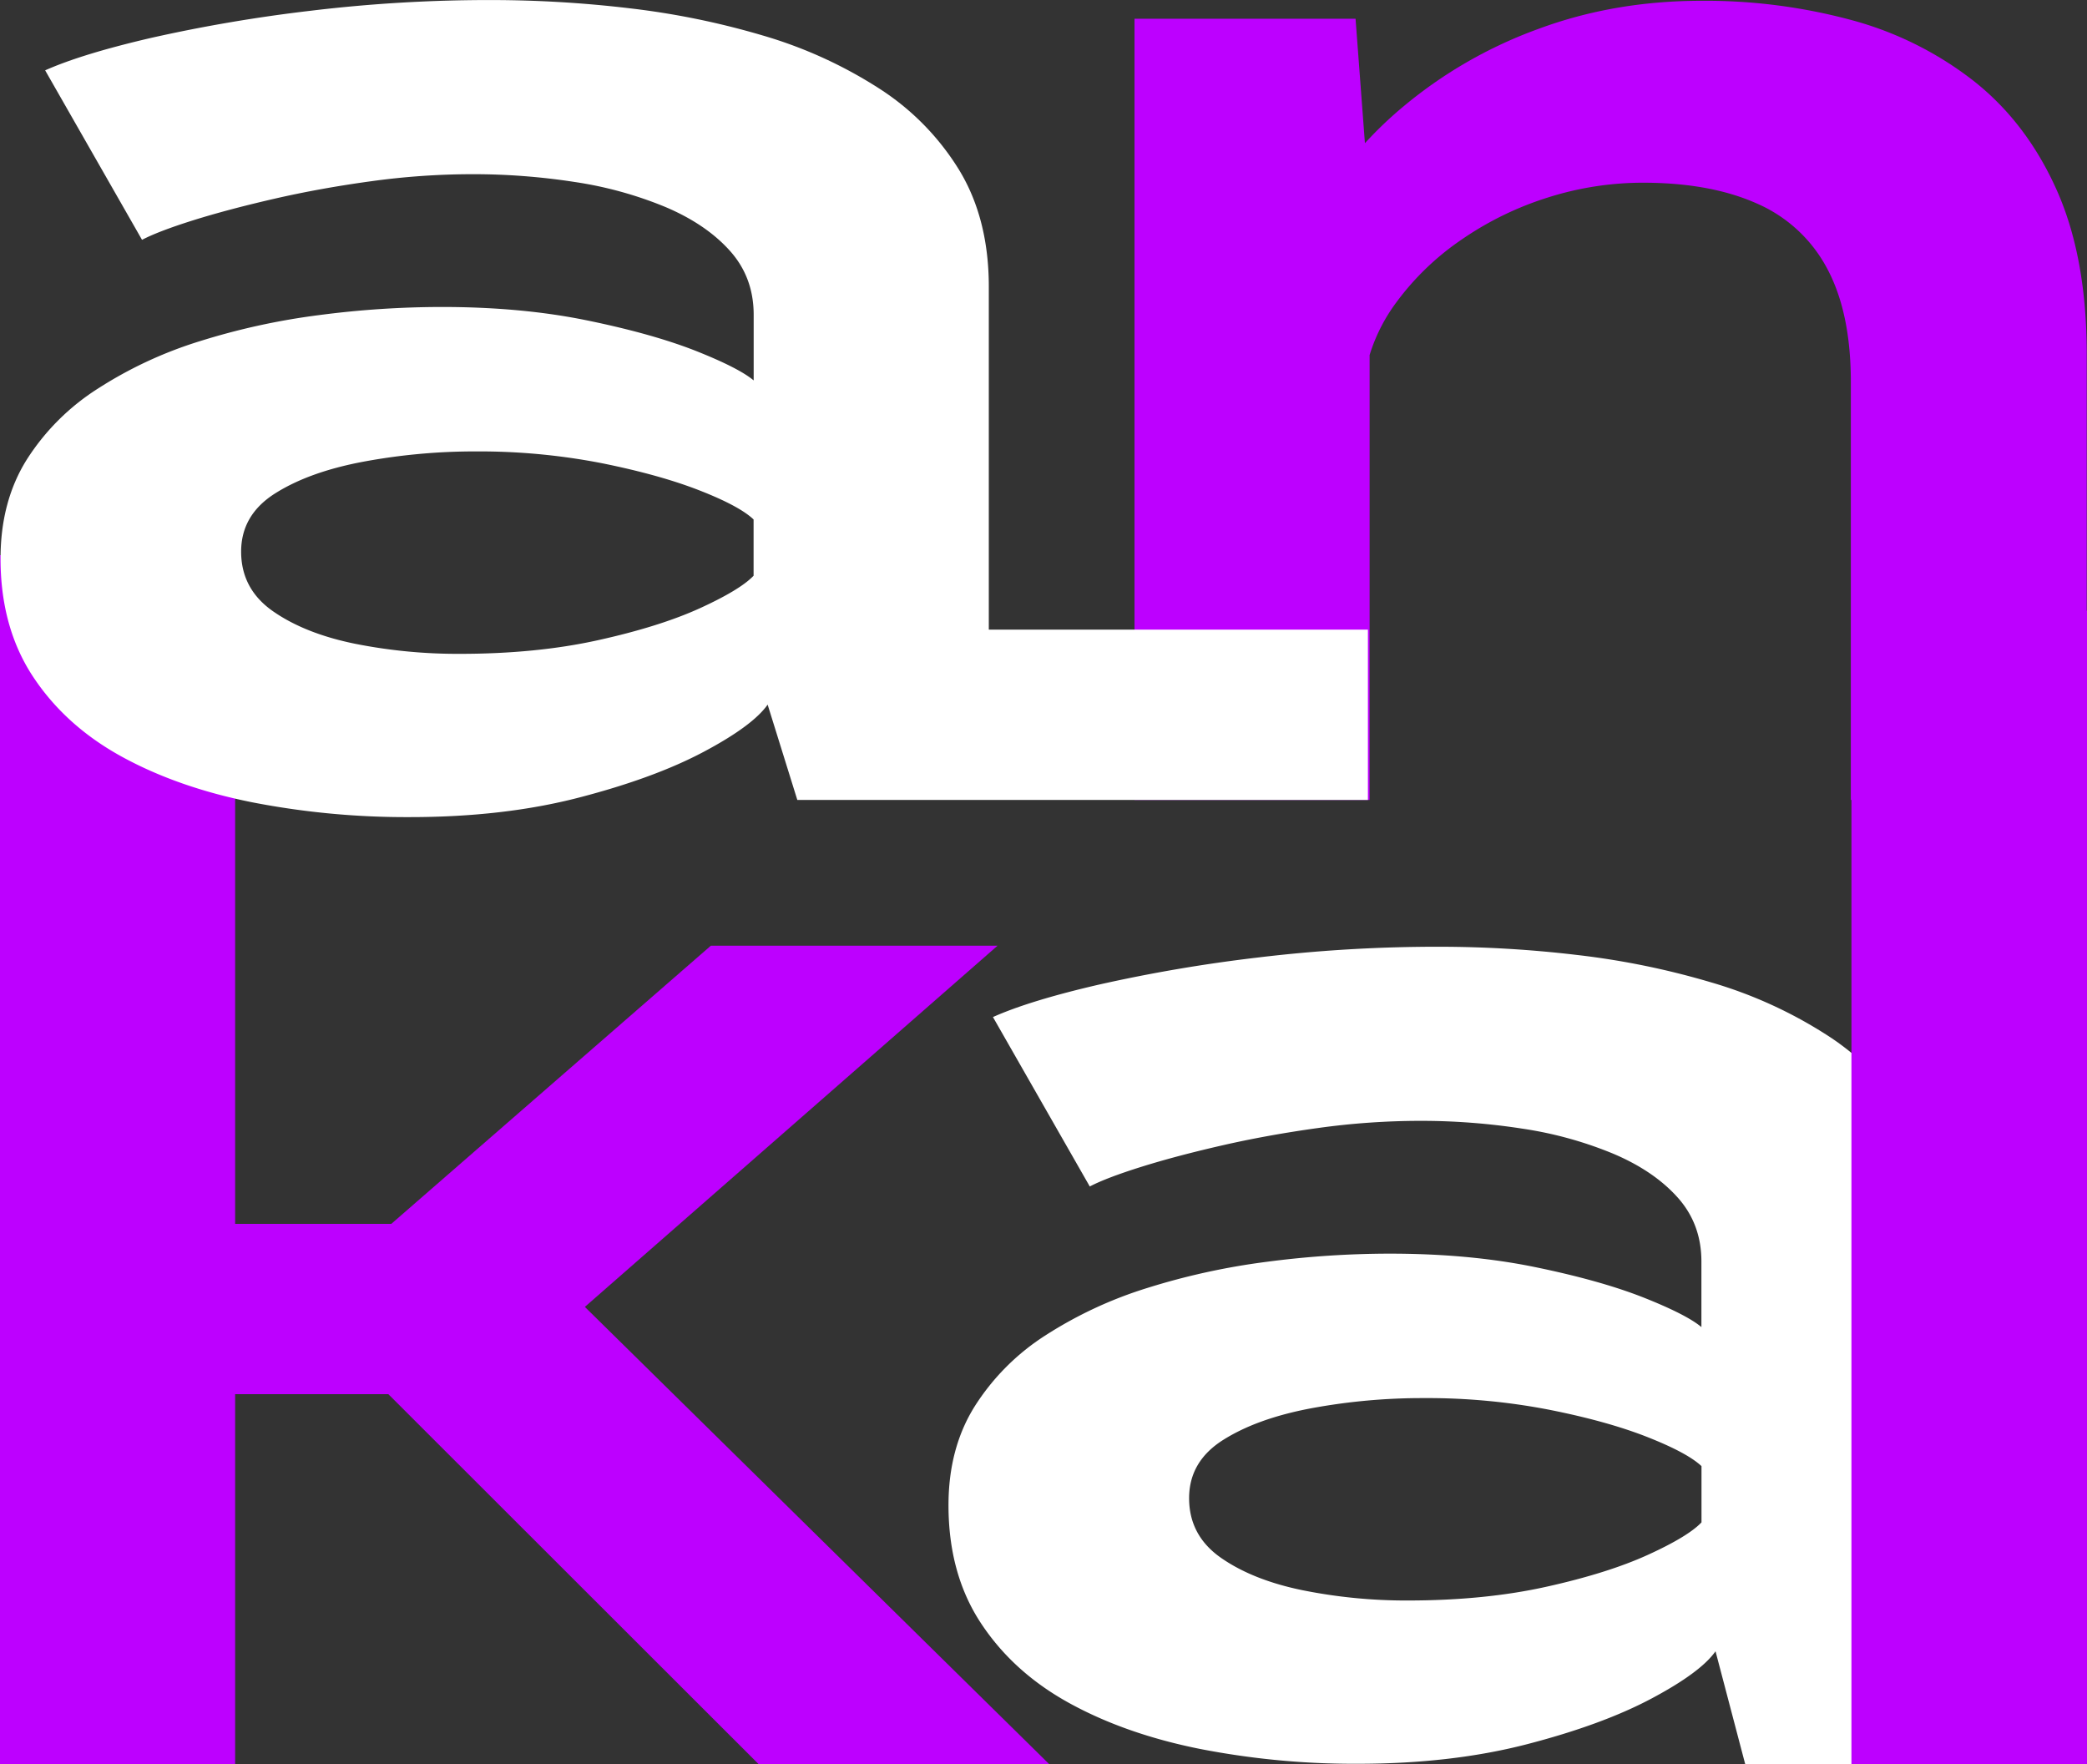
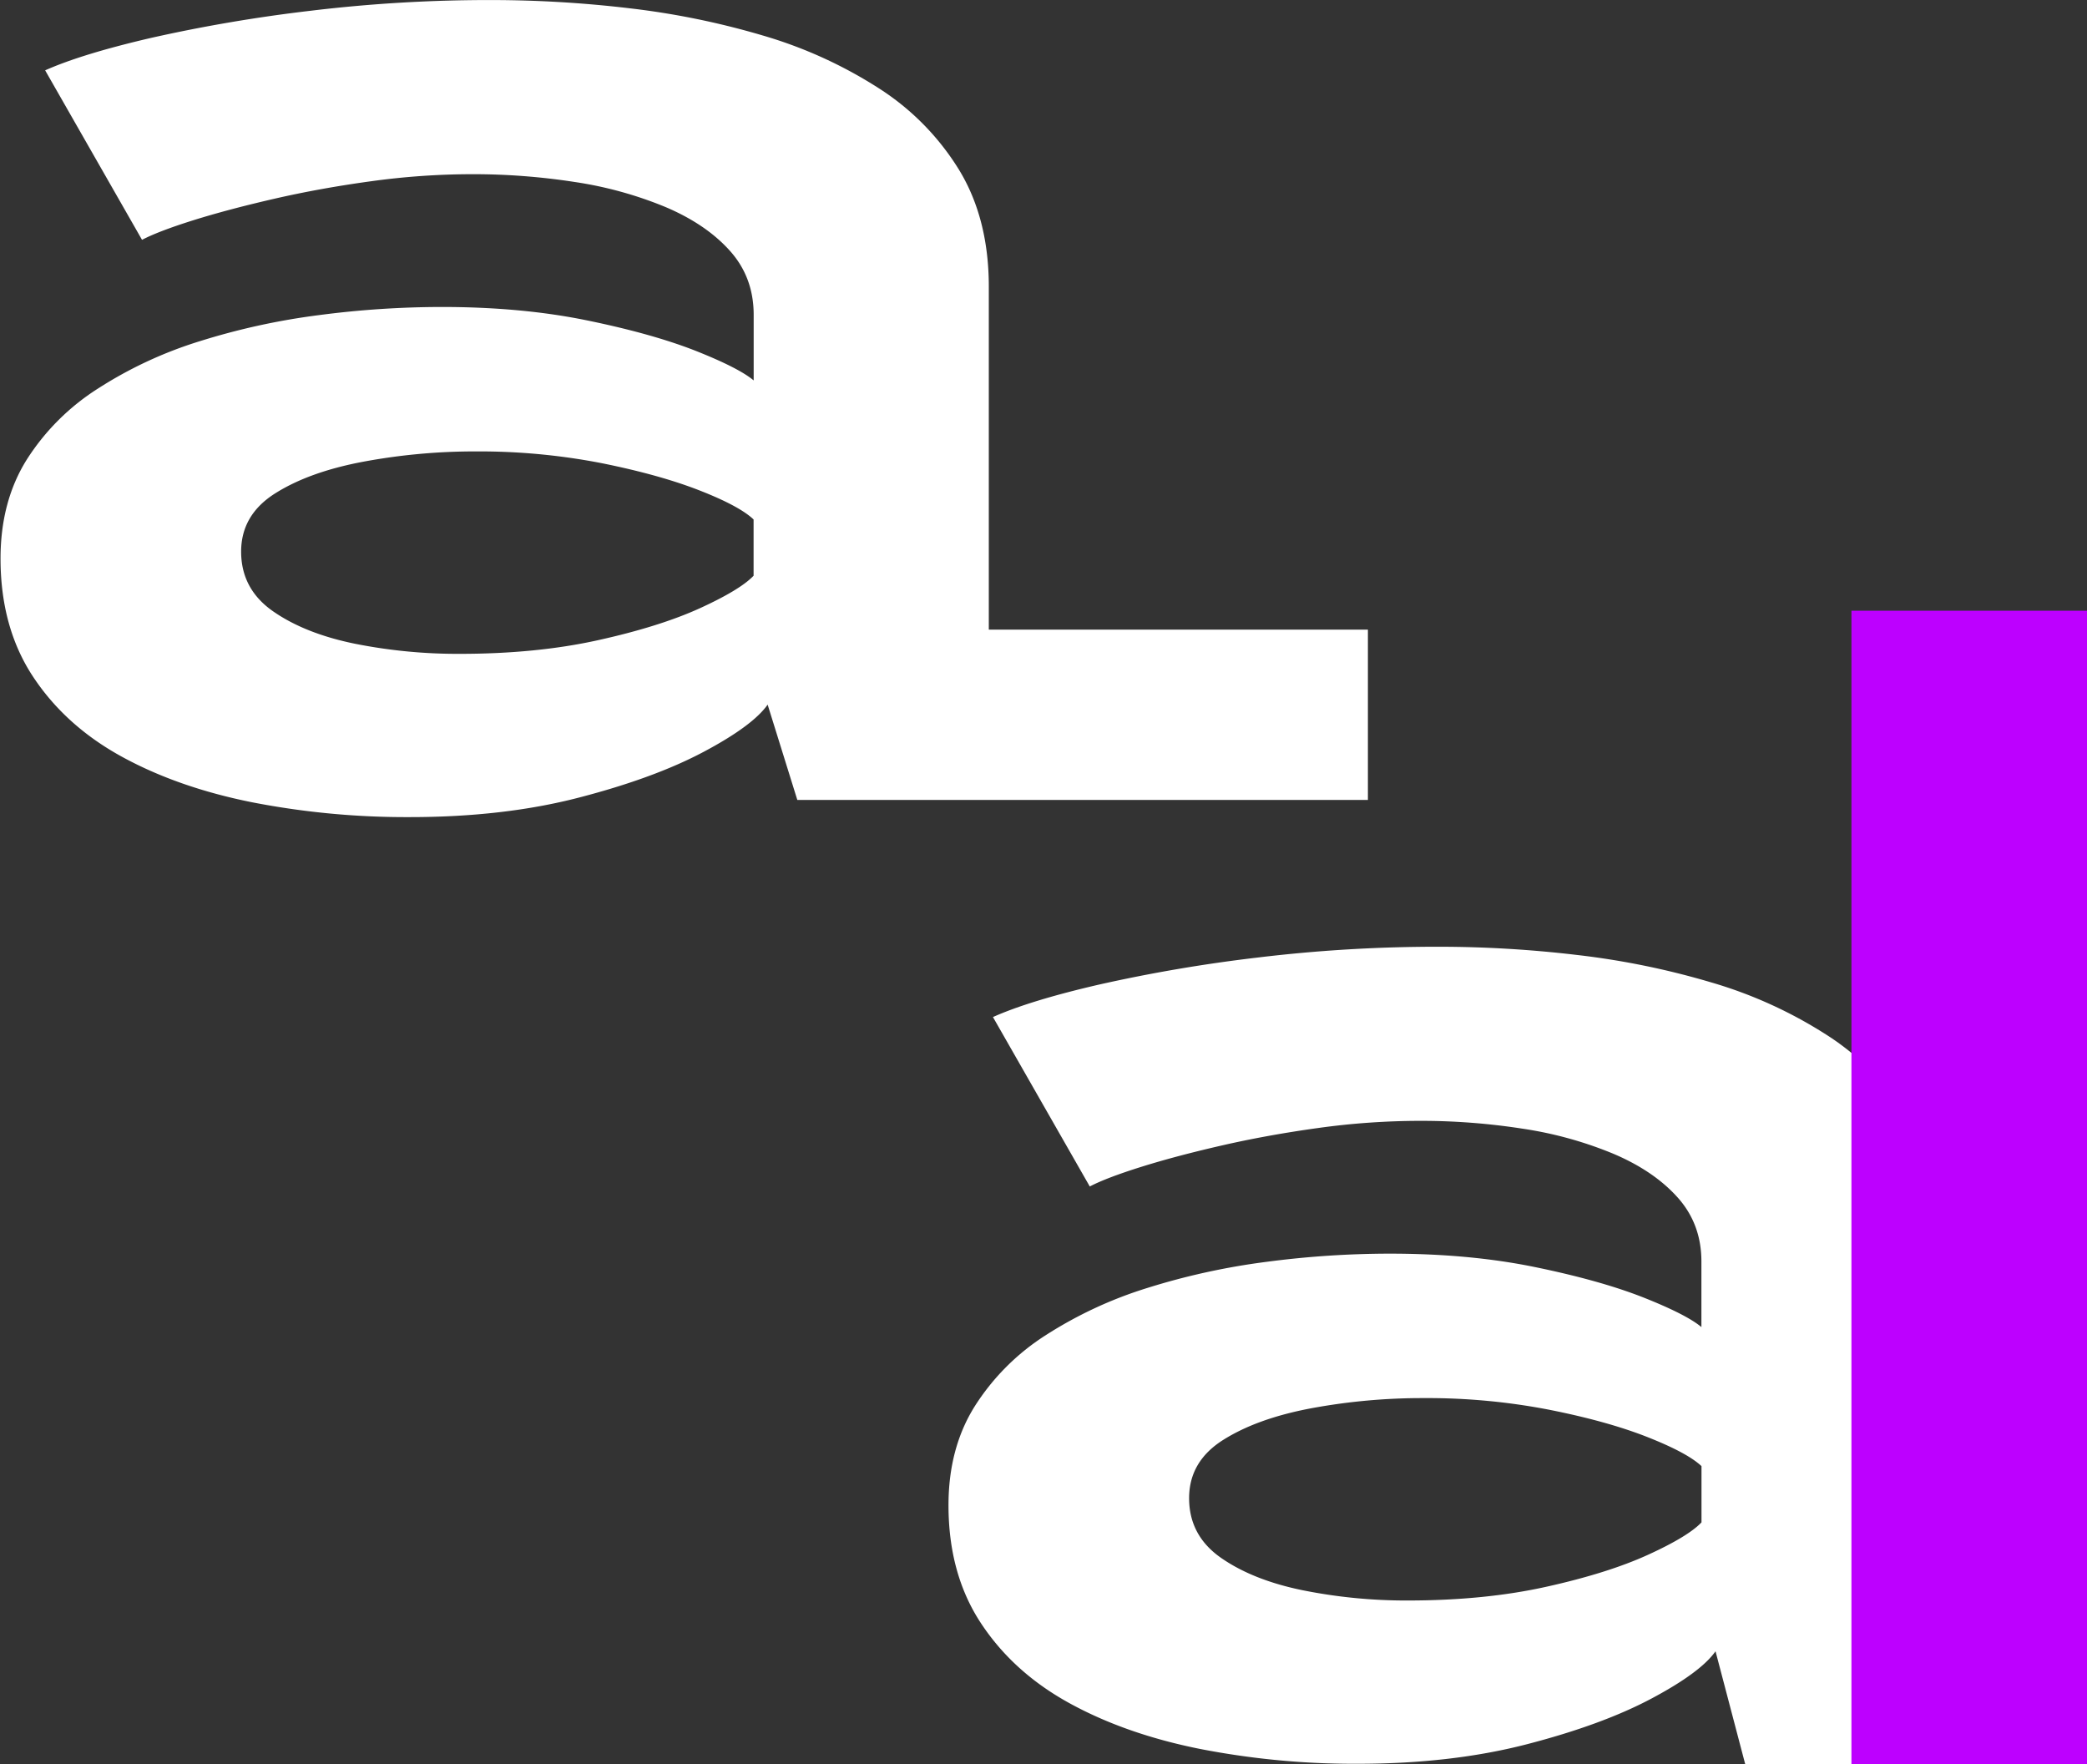
<svg xmlns="http://www.w3.org/2000/svg" id="Слой_2" data-name="Слой 2" viewBox="0 0 935.87 791.06">
  <rect x="0" y="0" width="935.87" height="791.06" fill="#333333" stroke="none" />
  <defs>
    <style>.cls-1{fill:#bd00ff;}.cls-2{fill:#fff;}</style>
  </defs>
  <title>My Logo</title>
-   <path class="cls-1" d="M549.88,494.64V144.34H649l6.3,83.72V494.64Zm321.22,0V307.23q0-31.17-10.69-51a64.84,64.84,0,0,0-31.53-29.07q-20.83-9.28-51-9.29a141,141,0,0,0-42.73,6.66,144,144,0,0,0-38.71,18.92,120.35,120.35,0,0,0-29.25,28.2,77.81,77.81,0,0,0-14.36,34.15l-40.28-16.12a137,137,0,0,1,17.34-57.27,174.36,174.36,0,0,1,41.15-49.21A201.46,201.46,0,0,1,731,148.9q34-12.61,73.21-12.61a251.33,251.33,0,0,1,66.91,8.58,154,154,0,0,1,55,27.32q23.82,18.75,37.31,49T976.88,295V494.64Z" transform="translate(-41.13 -135.94)" />
-   <path class="cls-1" d="M41.13,927V384.88H146.57V684.73H256.91v76.36H146.57V927Zm340.18,0L173.9,719.76,291.24,710,511.62,927Zm-89-195.33L181.6,715.2,359.9,560H488.46Z" transform="translate(-41.13 -135.94)" />
  <path class="cls-2" d="M224.92,502.34a361,361,0,0,1-70.76-6.65q-33.28-6.66-58.5-20.5T55.9,439.29Q41.37,417.23,41.37,386.4q0-25.57,11.73-44.32A103.64,103.64,0,0,1,85,310.21,185.59,185.59,0,0,1,130.52,289a309.28,309.28,0,0,1,53.42-11.73,425.28,425.28,0,0,1,55.34-3.68q35.73,0,65,6T353,293.22q19.44,7.71,26.1,13.31V277.1q0-16.82-10.68-28.72t-28.9-19.62a173,173,0,0,0-40.64-11.21,297.52,297.52,0,0,0-45.89-3.5,333.29,333.29,0,0,0-45.36,3.15q-23,3.15-43.61,7.89t-36.26,9.63q-15.58,4.91-22.94,8.76l-43.44-76q16.47-7.35,47.47-14.54a693.22,693.22,0,0,1,70.76-12.08,670.43,670.43,0,0,1,82.14-4.9,528.05,528.05,0,0,1,61.48,3.67,354.12,354.12,0,0,1,60.07,12.26,199.45,199.45,0,0,1,51.67,23.47,114.73,114.73,0,0,1,36.26,36.79q13.31,21.88,13.31,52.36V418.27h170v76.37H398.67L385.36,451.9q-6.66,9.47-28.73,21.19t-55.87,20.49Q267,502.34,224.92,502.34Zm22.42-73.21q34.32,0,62-6.13t45.72-14.36q18-8.24,24-14.54V368.88q-6.3-6-24.17-13t-44-12.26a287,287,0,0,0-56.57-5.26A272.59,272.59,0,0,0,203.9,343q-24.17,4.56-39.4,14.19t-15.24,26.09q0,16.81,14.36,26.8t36.78,14.54A235,235,0,0,0,247.34,429.13Z" transform="translate(-41.13 -135.94)" />
  <path class="cls-2" d="M650,926.84a360.88,360.88,0,0,1-70.75-6.66q-33.29-6.66-58.5-20.49T481,863.78q-14.54-22.06-14.54-52.89,0-25.57,11.74-44.31A103.64,103.64,0,0,1,510,734.7a185.94,185.94,0,0,1,45.54-21.2A310.22,310.22,0,0,1,609,701.77a425.31,425.31,0,0,1,55.35-3.68q35.73,0,65,6T778,717.71q19.44,7.71,26.09,13.31V701.6q0-16.82-10.68-28.73t-28.9-19.61a172.38,172.38,0,0,0-40.63-11.21A296.37,296.37,0,0,0,678,638.54a334.67,334.67,0,0,0-45.36,3.15q-22.95,3.16-43.61,7.89t-36.26,9.63q-15.59,4.9-22.95,8.76L486.4,592q16.46-7.37,47.47-14.54a692.81,692.81,0,0,1,70.75-12.09,672.66,672.66,0,0,1,82.14-4.9,527.84,527.84,0,0,1,61.48,3.68,353.27,353.27,0,0,1,60.08,12.26A198.72,198.72,0,0,1,860,599.84a114.8,114.8,0,0,1,36.26,36.78q13.31,21.89,13.31,52.36V842.77h64.8V927H823.73l-13.31-50.61q-6.66,9.47-28.72,21.2t-55.88,20.49Q692,926.83,650,926.84Zm22.42-73.22q34.33,0,62-6.13t45.71-14.36q18-8.22,24-14.54V793.37q-6.3-5.94-24.16-13t-44-12.26a286.91,286.91,0,0,0-56.57-5.25A272.68,272.68,0,0,0,629,767.45q-24.16,4.56-39.4,14.19t-15.24,26.1q0,16.8,14.36,26.79t36.78,14.54A235.06,235.06,0,0,0,672.4,853.62Z" transform="translate(-41.13 -135.94)" />
  <rect class="cls-1" x="830.24" y="273.85" width="105.62" height="517.21" />
</svg>